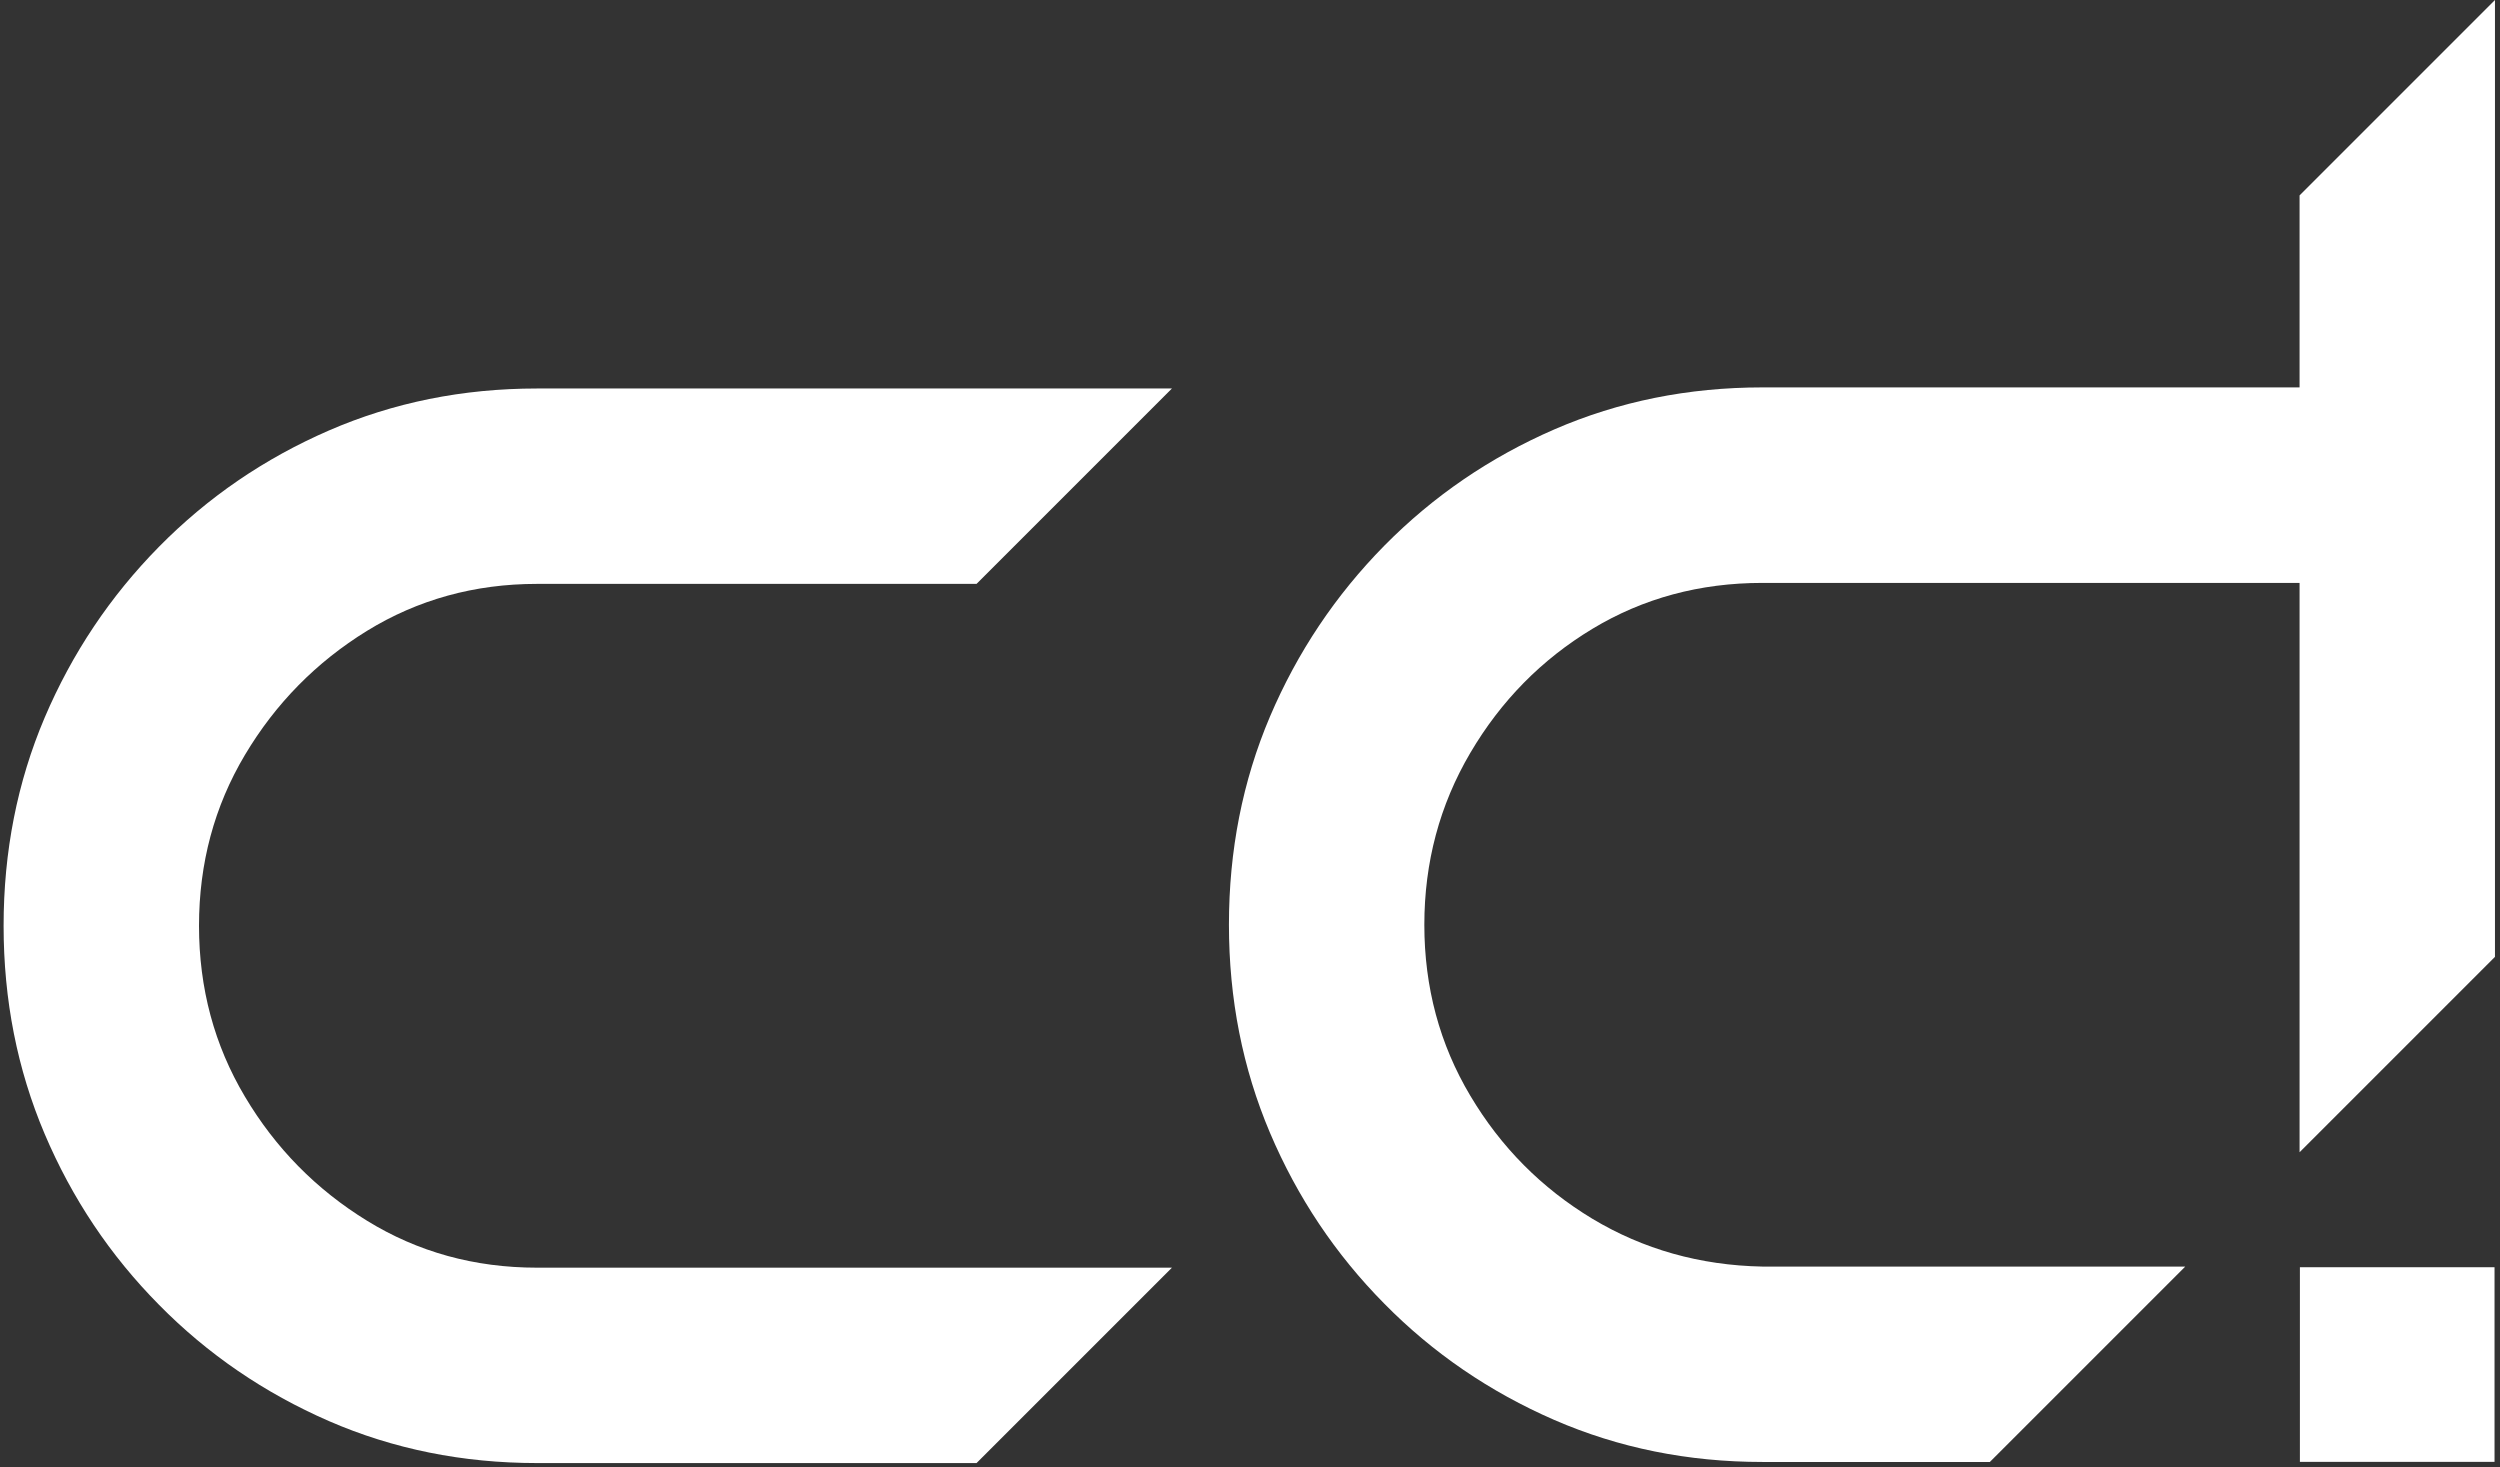
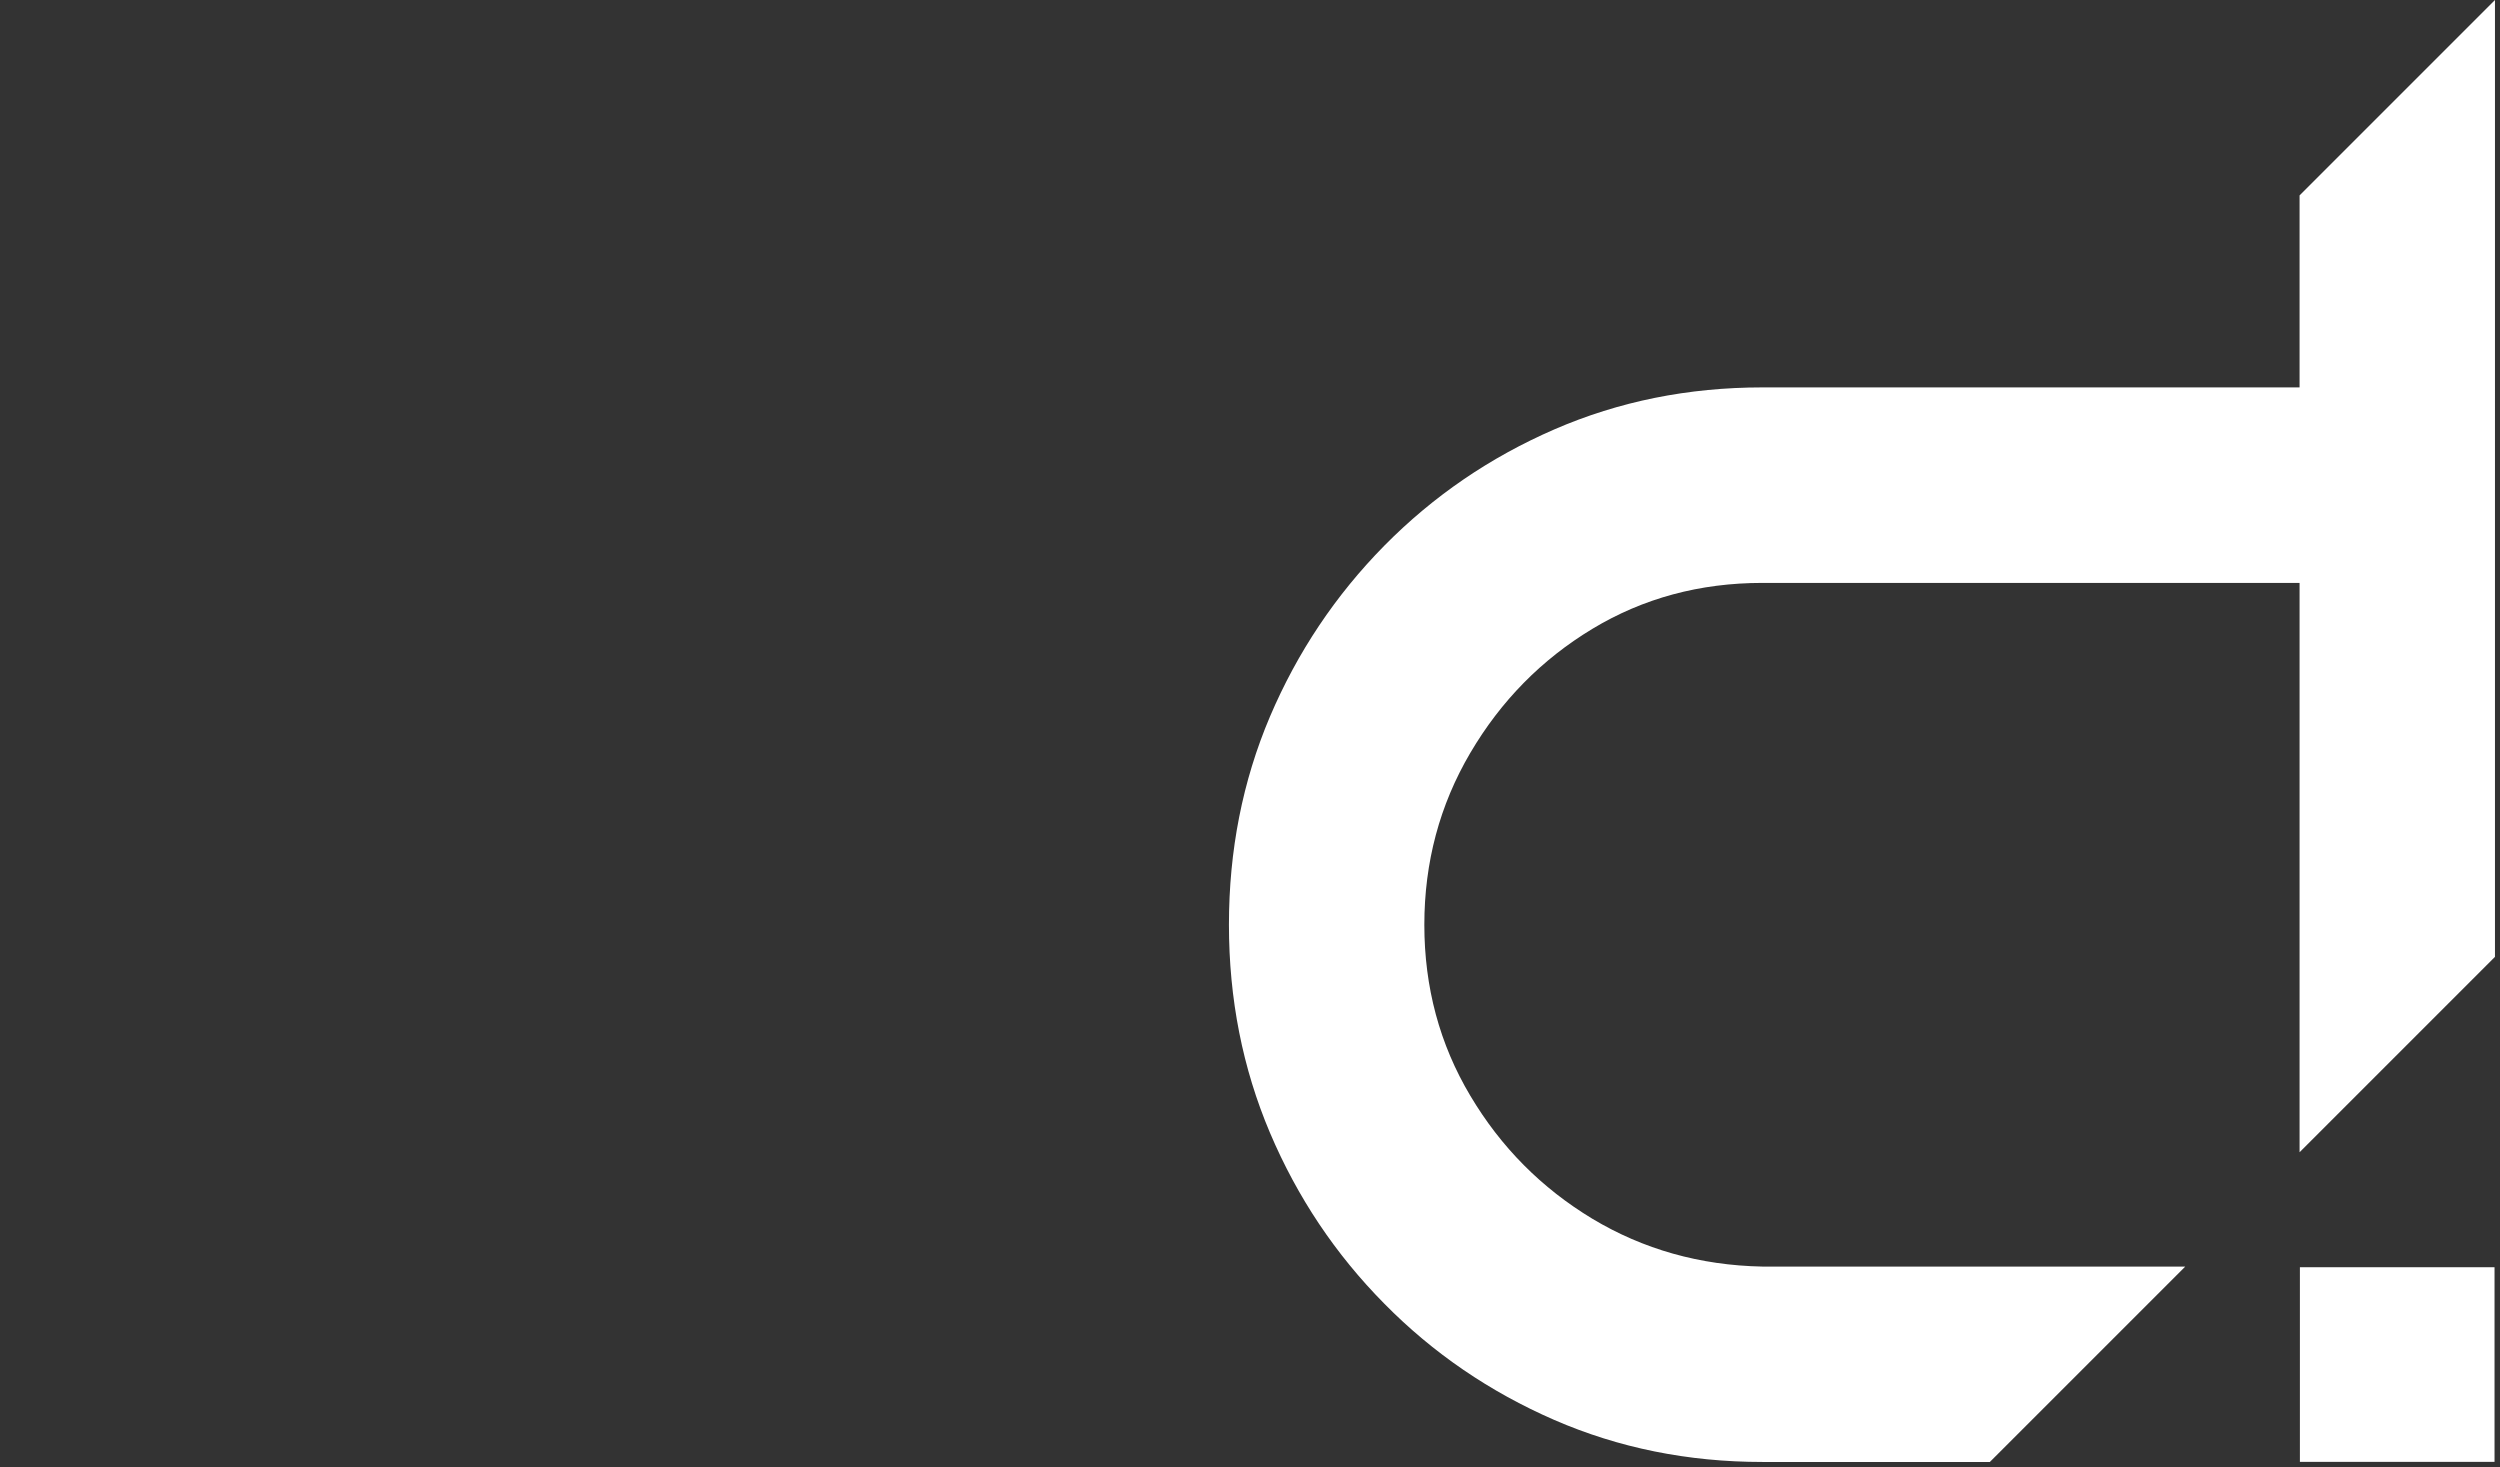
<svg xmlns="http://www.w3.org/2000/svg" id="_Слой_1" data-name="Слой 1" viewBox="0 0 228.51 134.12">
  <rect x="0" y="0" width="228.51" height="134.12" fill="#333333" stroke="none" />
  <defs>
    <style> .cls-1 { fill: #fff; stroke-width: 0px; } </style>
  </defs>
  <path class="cls-1" d="M210.19,17.86v17.55h-49.1c-6.79,0-13.12,1.28-19.02,3.84-5.89,2.56-11.07,6.1-15.54,10.63-4.46,4.53-7.94,9.73-10.45,15.62-2.5,5.89-3.75,12.23-3.75,19.02s1.25,13.12,3.75,19.02c2.5,5.89,5.98,11.1,10.45,15.62,4.46,4.53,9.64,8.06,15.54,10.63,5.89,2.56,12.23,3.84,19.02,3.84h20.79l17.86-17.86h-38.65c-5.71-.11-10.89-1.58-15.54-4.37-4.64-2.8-8.36-6.54-11.16-11.25-2.8-4.7-4.2-9.91-4.2-15.62s1.4-10.95,4.2-15.71c2.8-4.76,6.52-8.54,11.16-11.34,4.64-2.8,9.82-4.2,15.54-4.2h49.1v52.04l17.86-17.86V0l-17.86,17.86Z" />
-   <path class="cls-1" d="M89.26,133.73l17.86-17.86h-58.04c-5.71,0-10.89-1.43-15.53-4.29-4.64-2.85-8.37-6.64-11.16-11.34-2.8-4.7-4.2-9.91-4.2-15.62s1.4-10.92,4.2-15.62c2.8-4.7,6.52-8.48,11.16-11.34,4.64-2.85,9.82-4.29,15.53-4.29h40.18l17.86-17.86h-58.04c-6.79,0-13.12,1.28-19.02,3.84-5.89,2.56-11.07,6.1-15.53,10.63-4.46,4.53-7.94,9.73-10.45,15.62-2.5,5.89-3.75,12.23-3.75,19.02s1.25,13.12,3.75,19.02c2.5,5.89,5.98,11.1,10.45,15.62,4.46,4.53,9.64,8.06,15.53,10.63,5.89,2.56,12.23,3.84,19.02,3.84h40.18,0Z" />
  <rect class="cls-1" x="210.22" y="115.83" width="17.79" height="17.79" />
</svg>